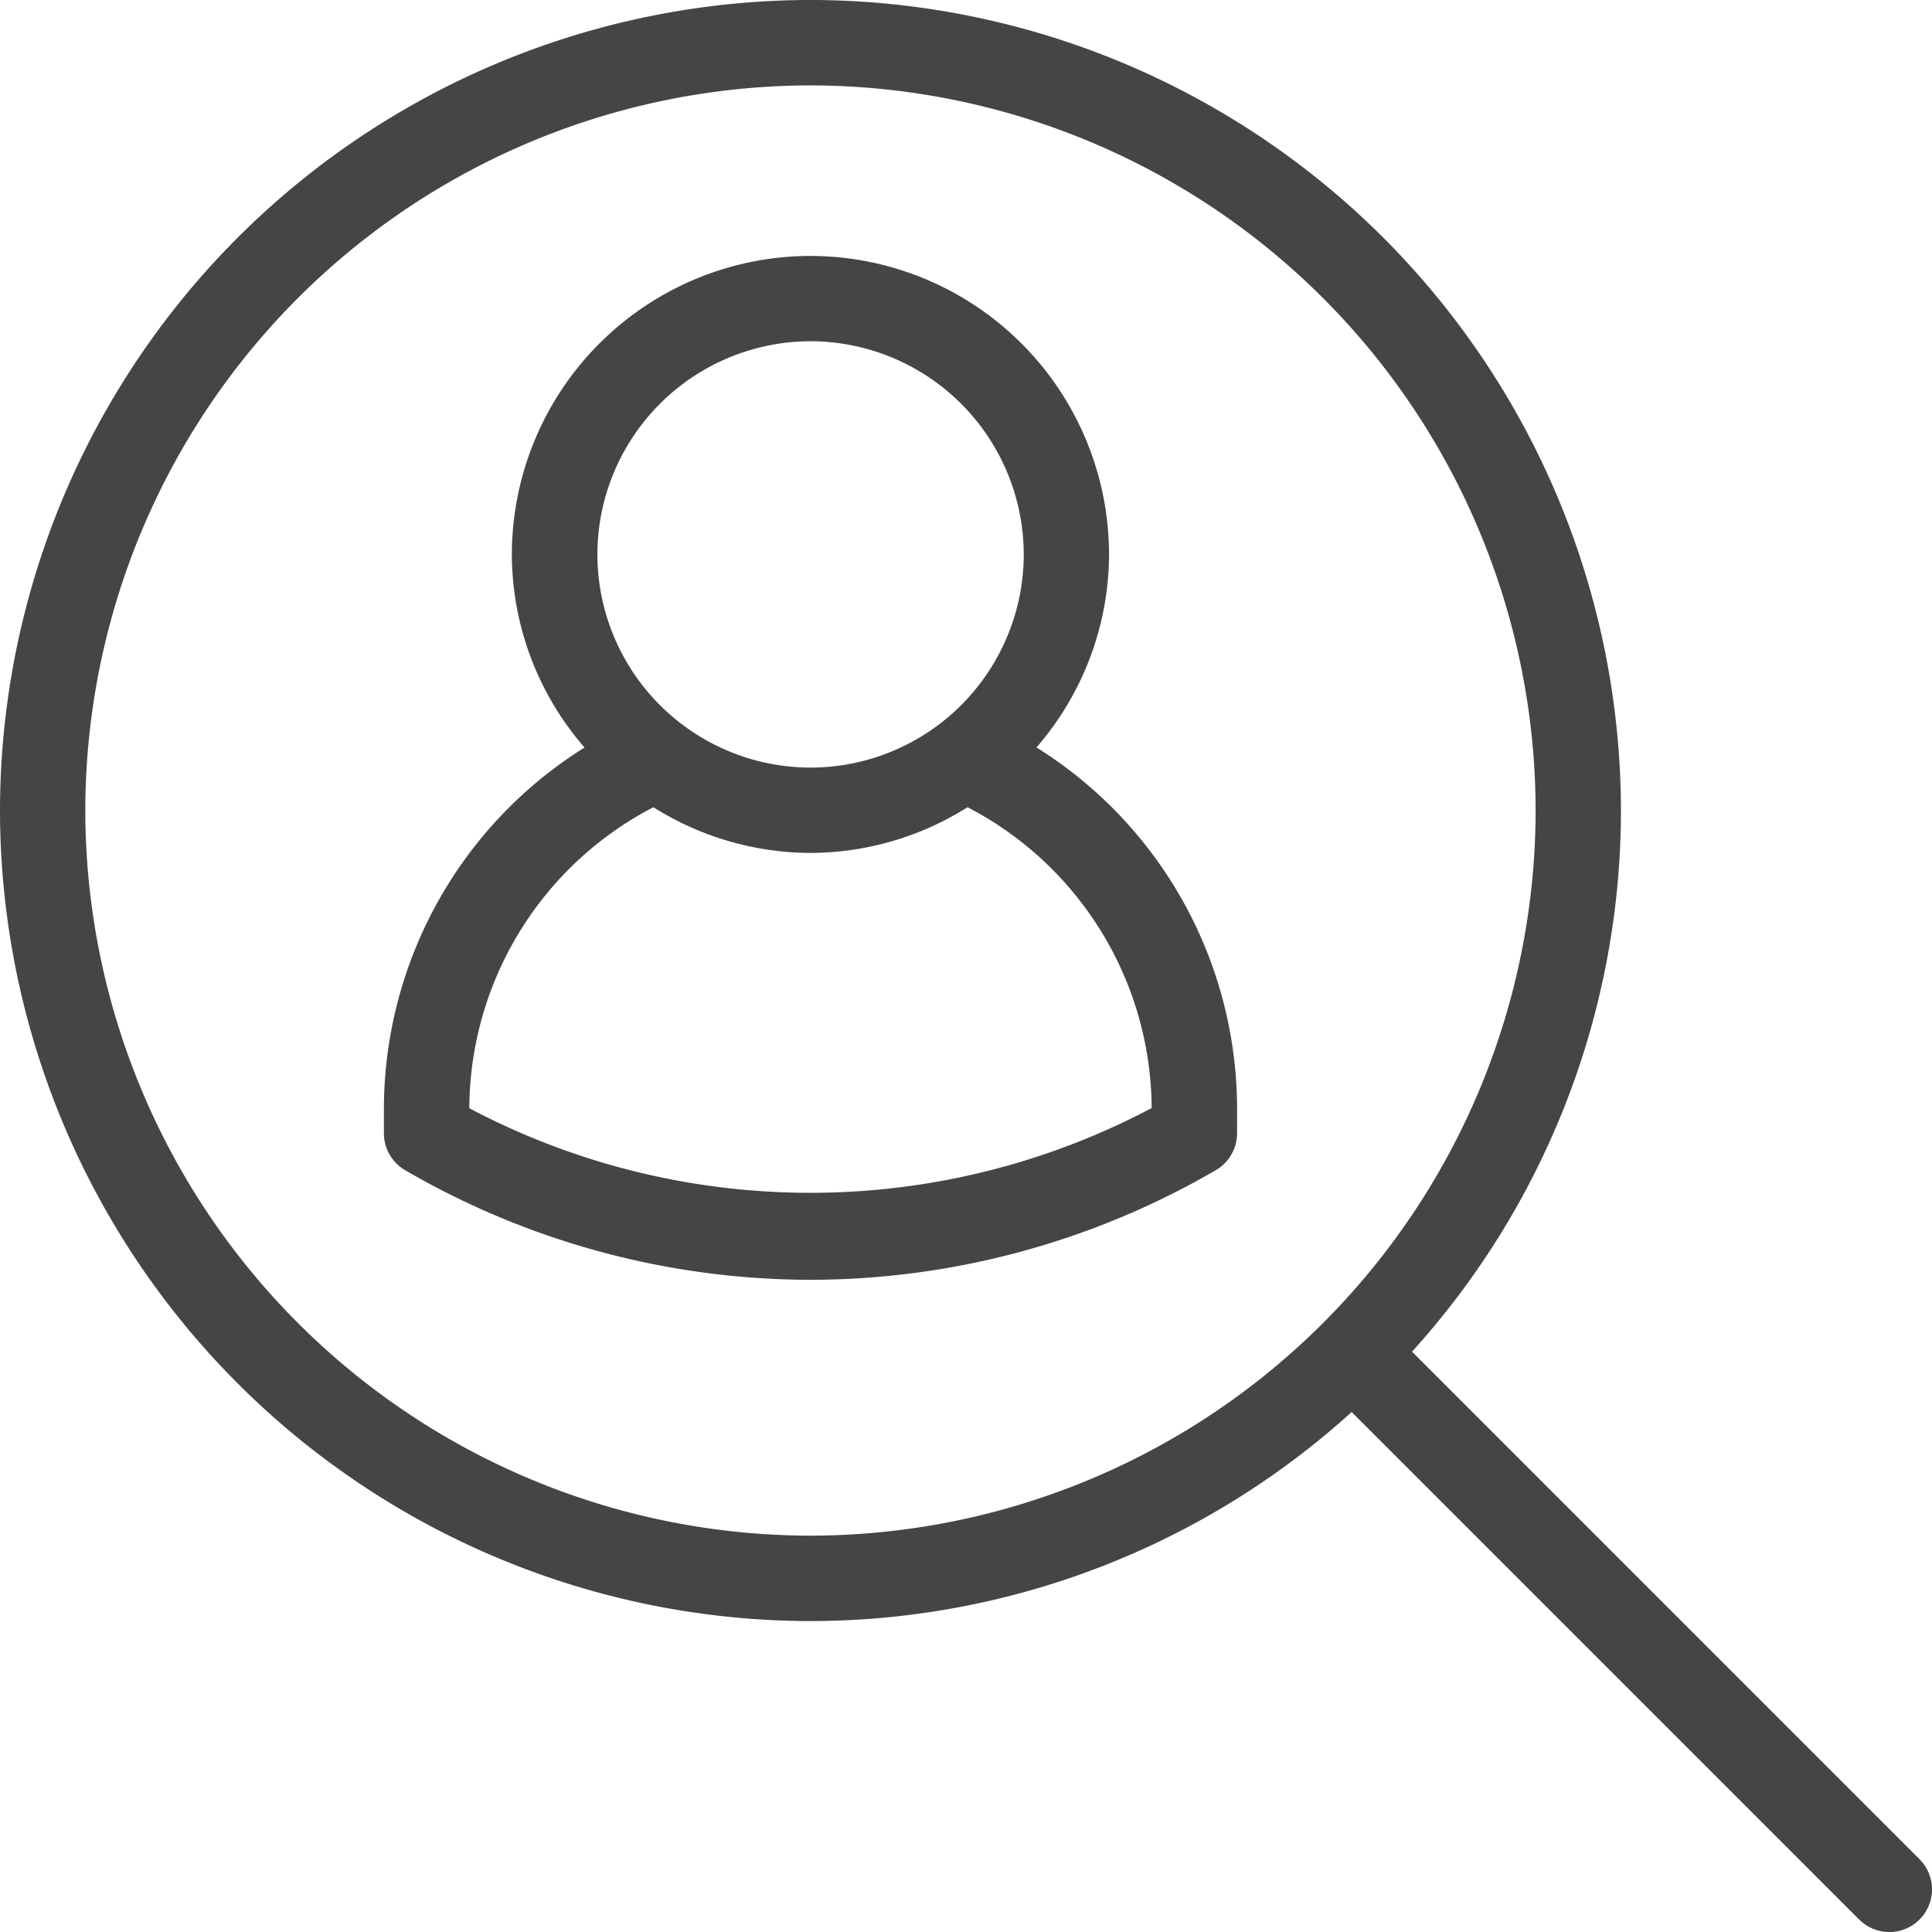
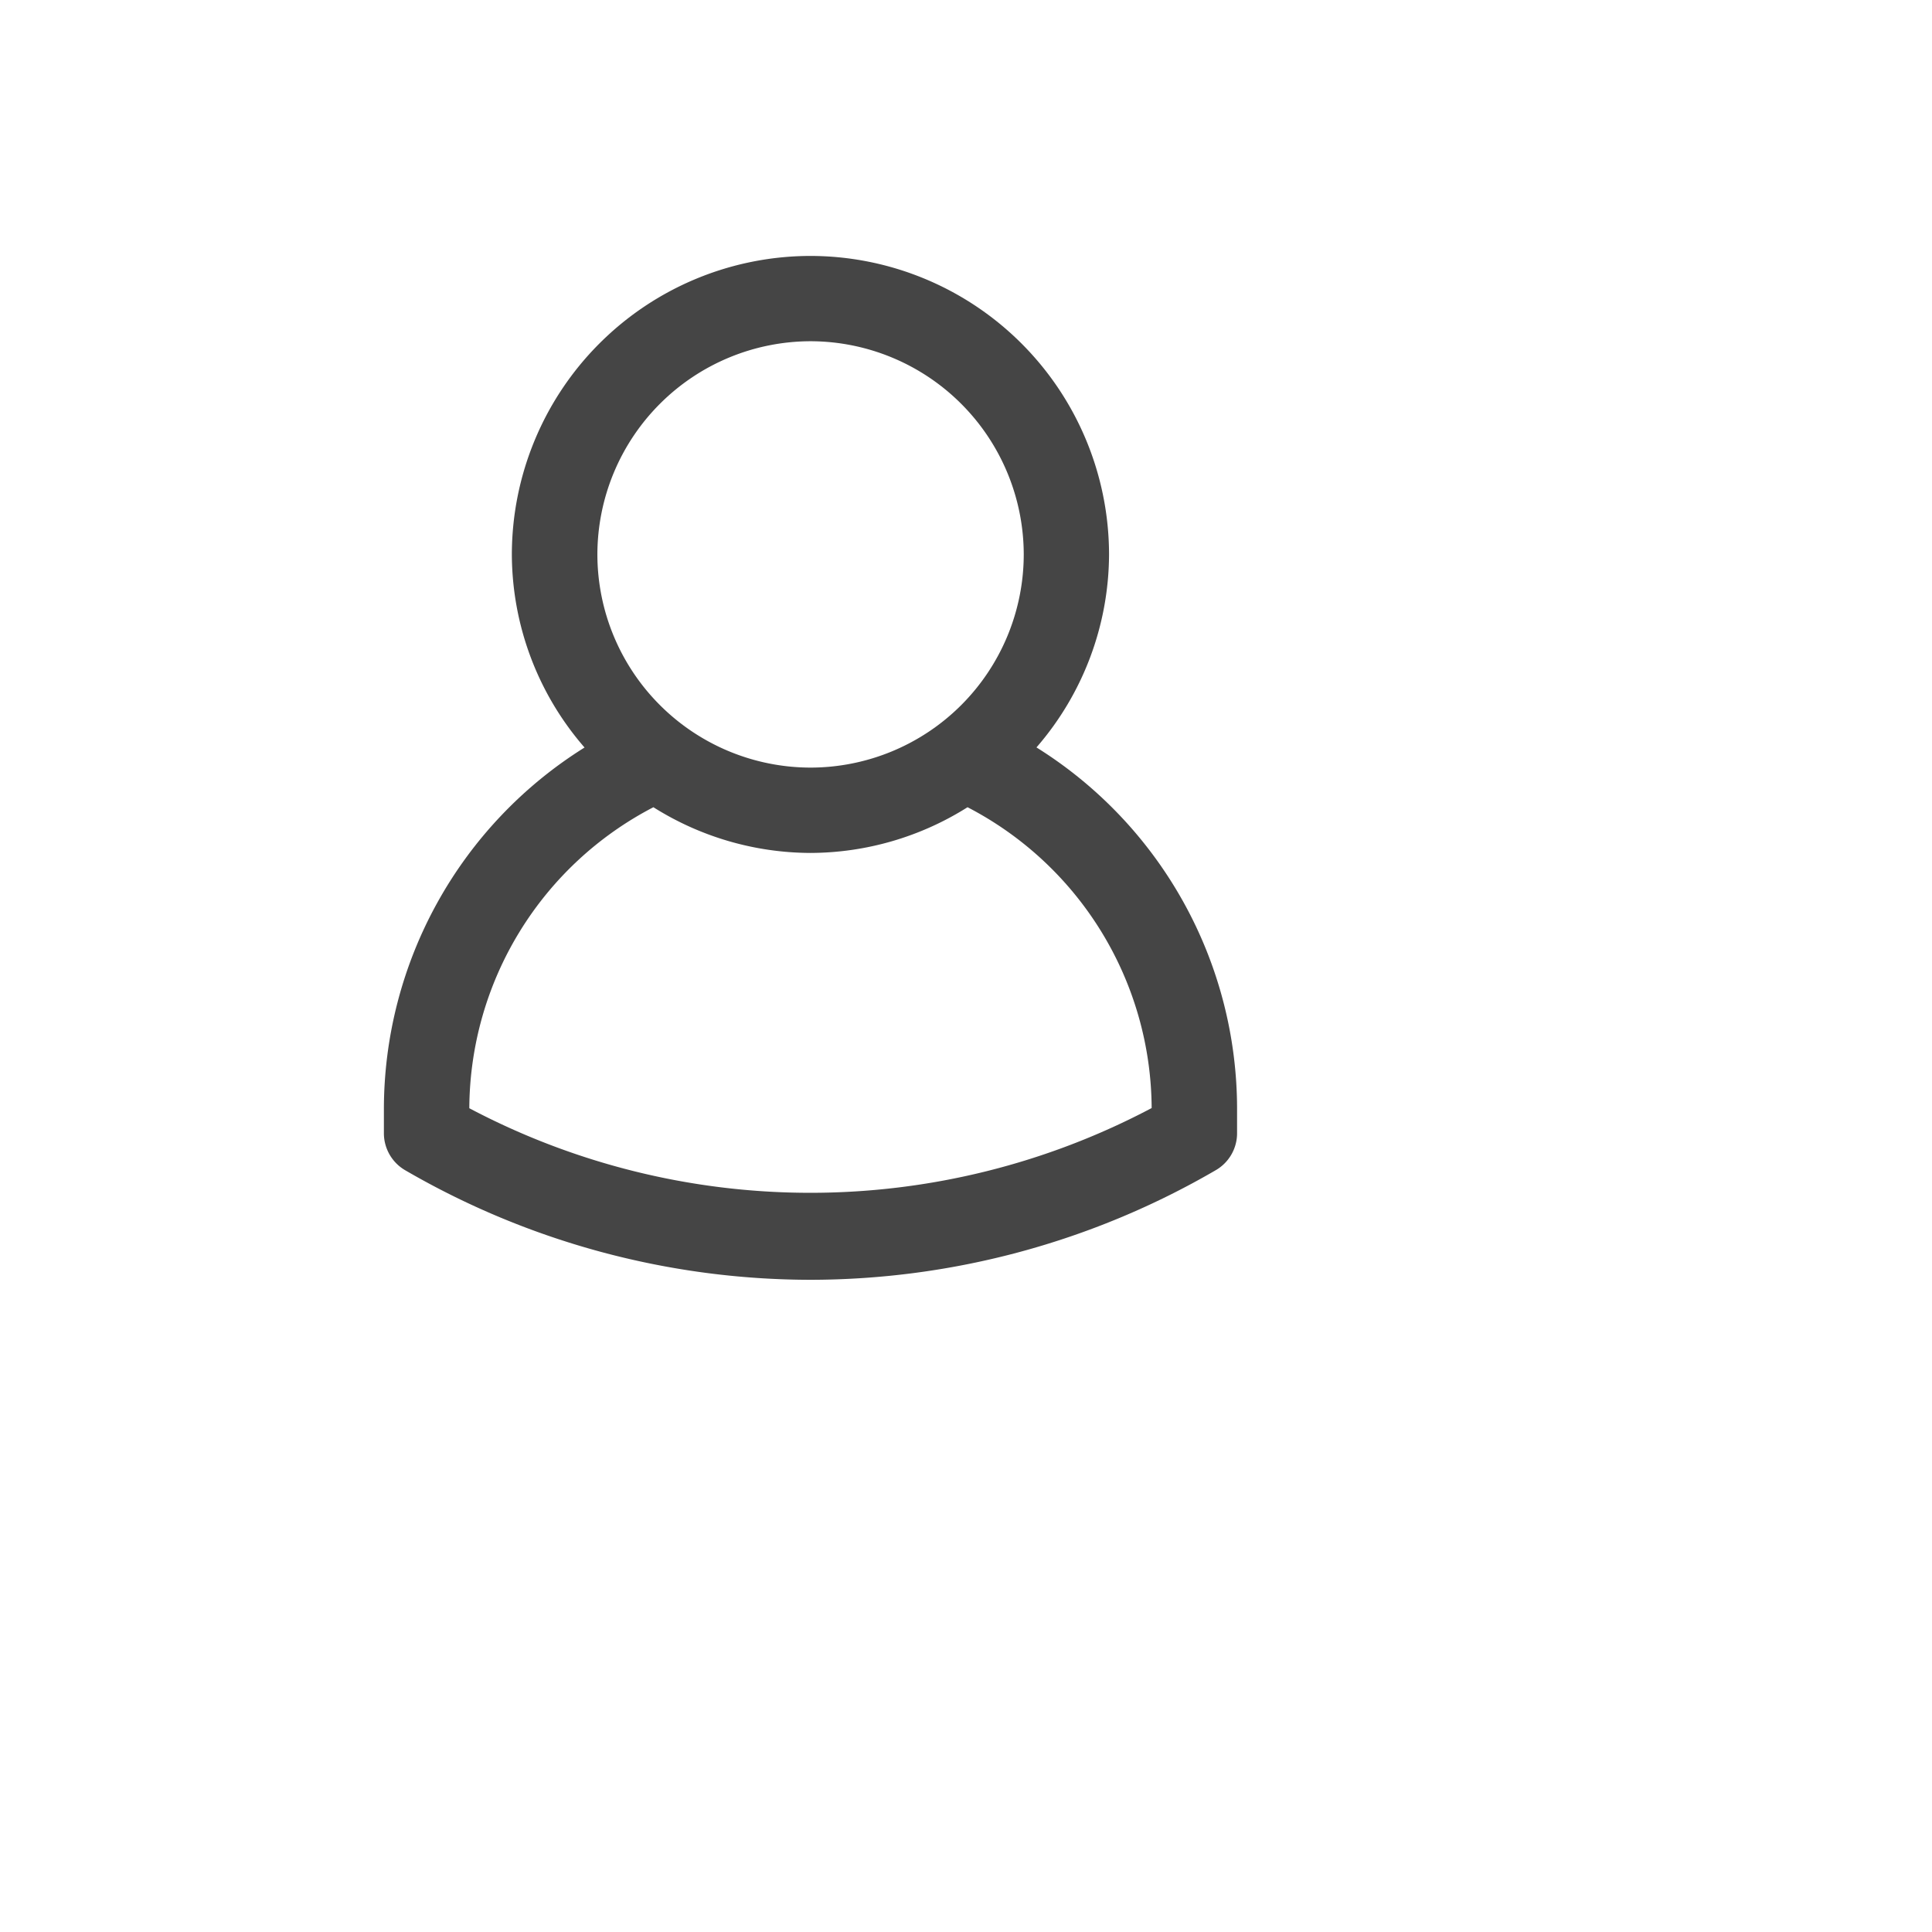
<svg xmlns="http://www.w3.org/2000/svg" id="Group_71" data-name="Group 71" width="81.564" height="81.564" viewBox="0 0 81.564 81.564">
  <path id="Path_1864" data-name="Path 1864" d="M310.482-124.561a12.493,12.493,0,0,0,3.064-8.143A12.619,12.619,0,0,0,300.94-145.31,12.62,12.62,0,0,0,288.334-132.7a12.475,12.475,0,0,0,3.069,8.143,18.013,18.013,0,0,0-8.471,15.257v1.024a1.806,1.806,0,0,0,.9,1.566,34.131,34.131,0,0,0,17.111,4.625,34.089,34.089,0,0,0,17.108-4.628,1.8,1.8,0,0,0,.9-1.553l0-1.026A18,18,0,0,0,310.482-124.561Zm-9.537-17.148a9.017,9.017,0,0,1,9,9,9.011,9.011,0,0,1-9,9,9.011,9.011,0,0,1-9-9A9.017,9.017,0,0,1,300.944-141.709Zm-14.407,32.38a14.393,14.393,0,0,1,7.772-12.707,12.509,12.509,0,0,0,6.631,1.93,12.494,12.494,0,0,0,6.631-1.93,14.392,14.392,0,0,1,7.773,12.7A30.806,30.806,0,0,1,286.537-109.329Z" transform="translate(-266.725 156.115)" fill="#454545" />
-   <path id="Path_1865" data-name="Path 1865" d="M351.953-74.829,330.527-96.257a34.033,34.033,0,0,0,8.821-22.848,34.257,34.257,0,0,0-34.217-34.217A34.257,34.257,0,0,0,270.916-119.1a34.257,34.257,0,0,0,34.216,34.216A34.034,34.034,0,0,0,327.98-93.71l21.426,21.427a1.8,1.8,0,0,0,2.547,0A1.8,1.8,0,0,0,351.953-74.829ZM305.132-88.49A30.649,30.649,0,0,1,274.517-119.1a30.649,30.649,0,0,1,30.614-30.615A30.647,30.647,0,0,1,335.746-119.1,30.644,30.644,0,0,1,305.132-88.49Z" transform="translate(-270.916 153.321)" fill="#454545" />
</svg>